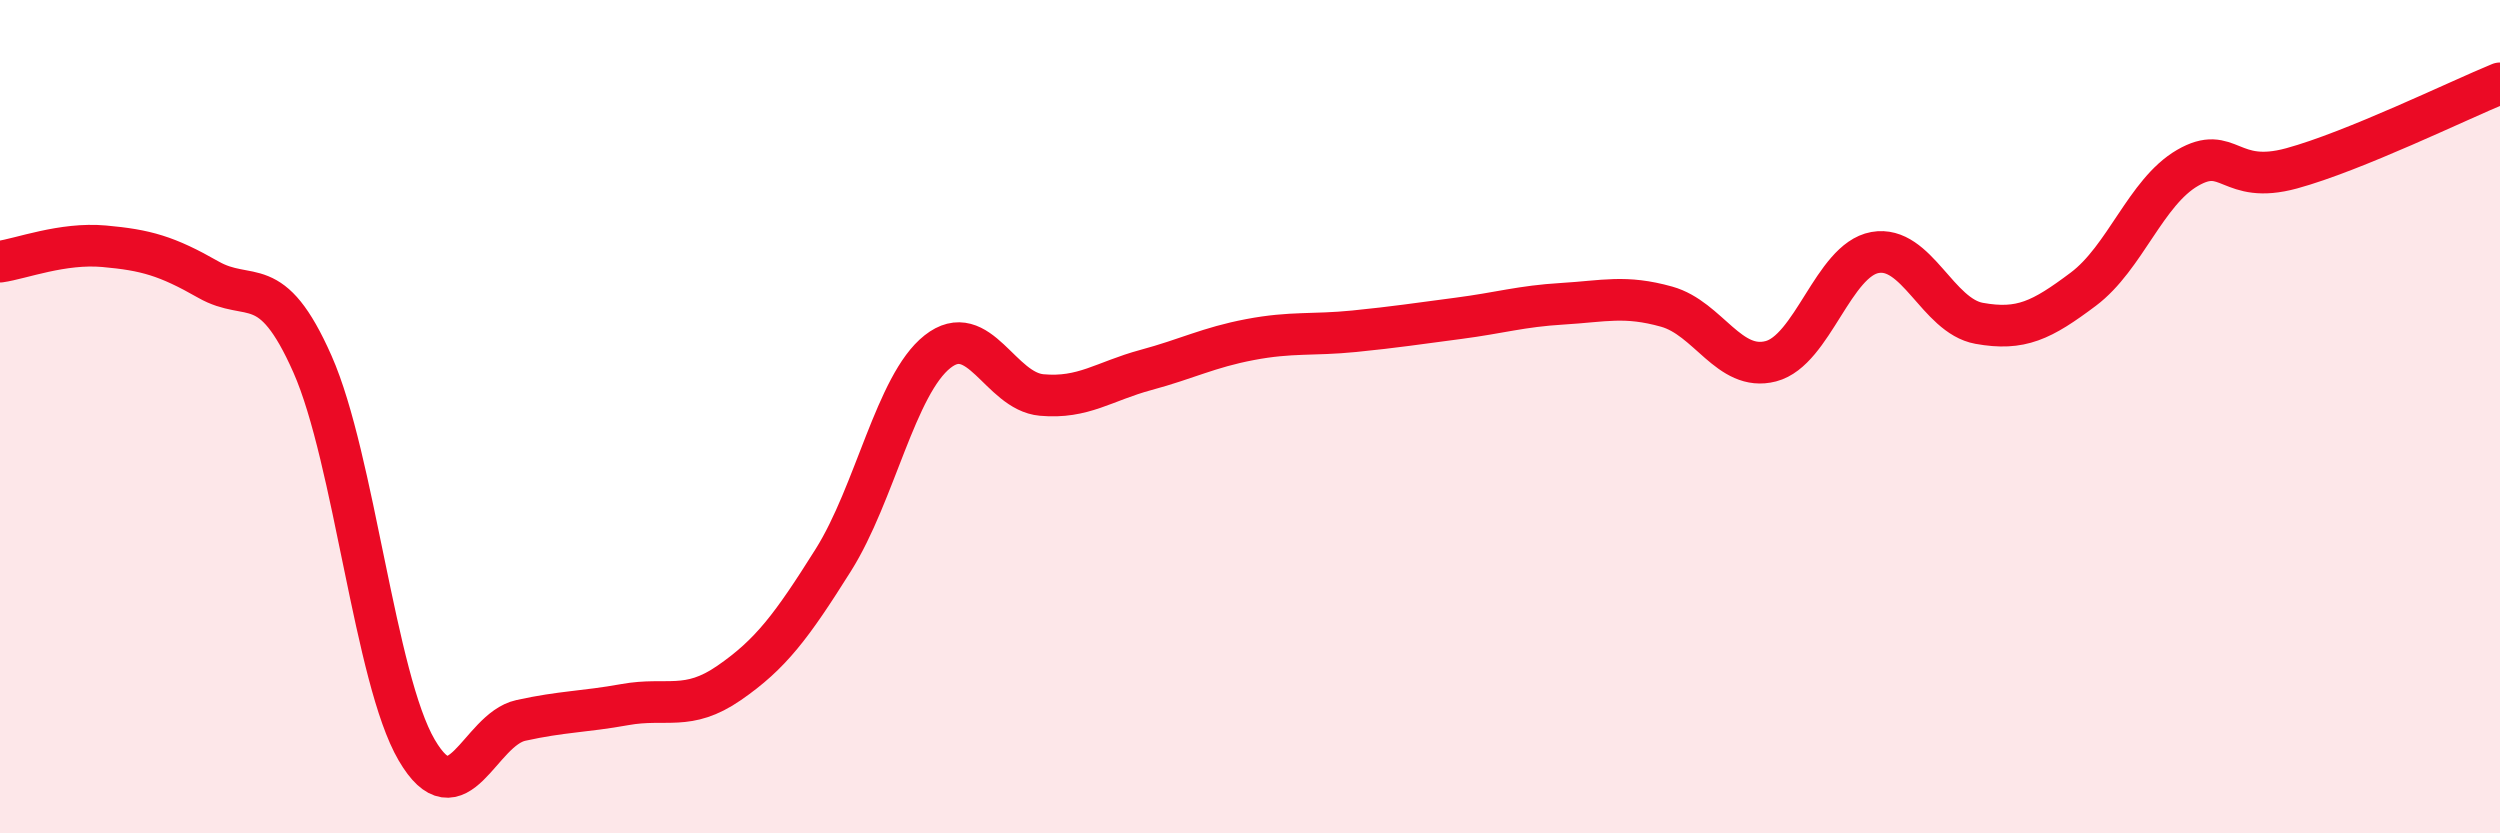
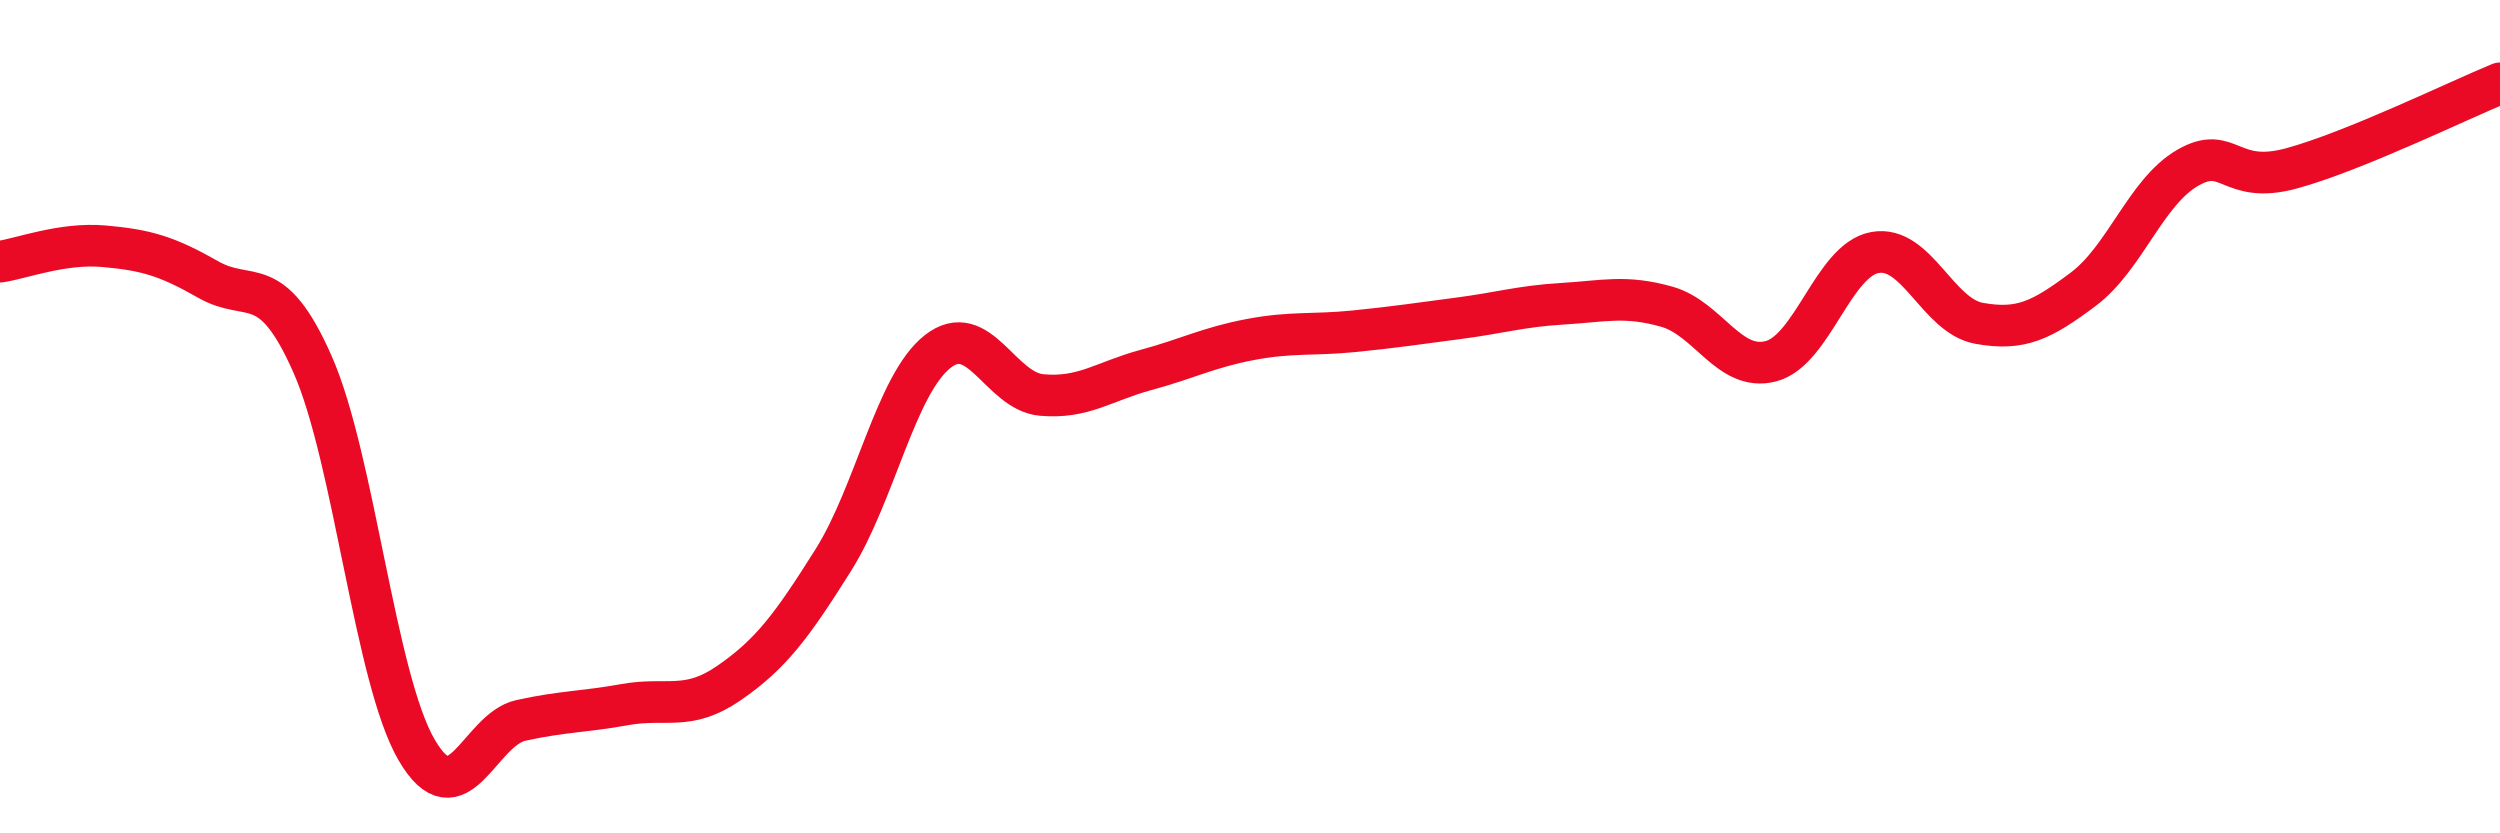
<svg xmlns="http://www.w3.org/2000/svg" width="60" height="20" viewBox="0 0 60 20">
-   <path d="M 0,6.28 C 0.5,6.21 1.5,5.82 2.5,5.91 C 3.5,6 4,6.14 5,6.71 C 6,7.28 6.5,6.48 7.5,8.74 C 8.5,11 9,16.29 10,18 C 11,19.71 11.5,17.51 12.5,17.29 C 13.5,17.07 14,17.09 15,16.91 C 16,16.73 16.5,17.08 17.5,16.39 C 18.5,15.7 19,15.03 20,13.44 C 21,11.85 21.5,9.23 22.5,8.44 C 23.5,7.65 24,9.39 25,9.48 C 26,9.57 26.5,9.15 27.5,8.88 C 28.5,8.61 29,8.34 30,8.15 C 31,7.96 31.5,8.05 32.5,7.95 C 33.5,7.85 34,7.77 35,7.64 C 36,7.51 36.5,7.35 37.5,7.29 C 38.5,7.23 39,7.08 40,7.36 C 41,7.64 41.5,8.93 42.5,8.67 C 43.5,8.41 44,6.24 45,6.06 C 46,5.88 46.5,7.58 47.5,7.76 C 48.5,7.94 49,7.69 50,6.94 C 51,6.19 51.5,4.61 52.5,4.03 C 53.5,3.45 53.5,4.45 55,4.04 C 56.5,3.63 59,2.41 60,2L60 20L0 20Z" fill="#EB0A25" opacity="0.1" stroke-linecap="round" stroke-linejoin="round" />
  <path d="M 0,6.28 C 0.5,6.21 1.5,5.82 2.5,5.91 C 3.5,6 4,6.14 5,6.71 C 6,7.28 6.5,6.48 7.5,8.74 C 8.5,11 9,16.29 10,18 C 11,19.71 11.5,17.51 12.5,17.29 C 13.5,17.07 14,17.09 15,16.91 C 16,16.73 16.5,17.08 17.5,16.39 C 18.5,15.7 19,15.03 20,13.44 C 21,11.85 21.5,9.23 22.5,8.44 C 23.5,7.65 24,9.39 25,9.48 C 26,9.57 26.5,9.15 27.5,8.88 C 28.5,8.61 29,8.34 30,8.15 C 31,7.96 31.5,8.05 32.5,7.95 C 33.5,7.85 34,7.77 35,7.64 C 36,7.51 36.5,7.35 37.5,7.29 C 38.5,7.23 39,7.08 40,7.36 C 41,7.64 41.5,8.93 42.5,8.67 C 43.5,8.41 44,6.24 45,6.06 C 46,5.88 46.5,7.58 47.5,7.76 C 48.5,7.94 49,7.69 50,6.94 C 51,6.19 51.5,4.61 52.5,4.03 C 53.5,3.45 53.5,4.45 55,4.04 C 56.5,3.63 59,2.41 60,2" stroke="#EB0A25" stroke-width="1" fill="none" stroke-linecap="round" stroke-linejoin="round" />
</svg>